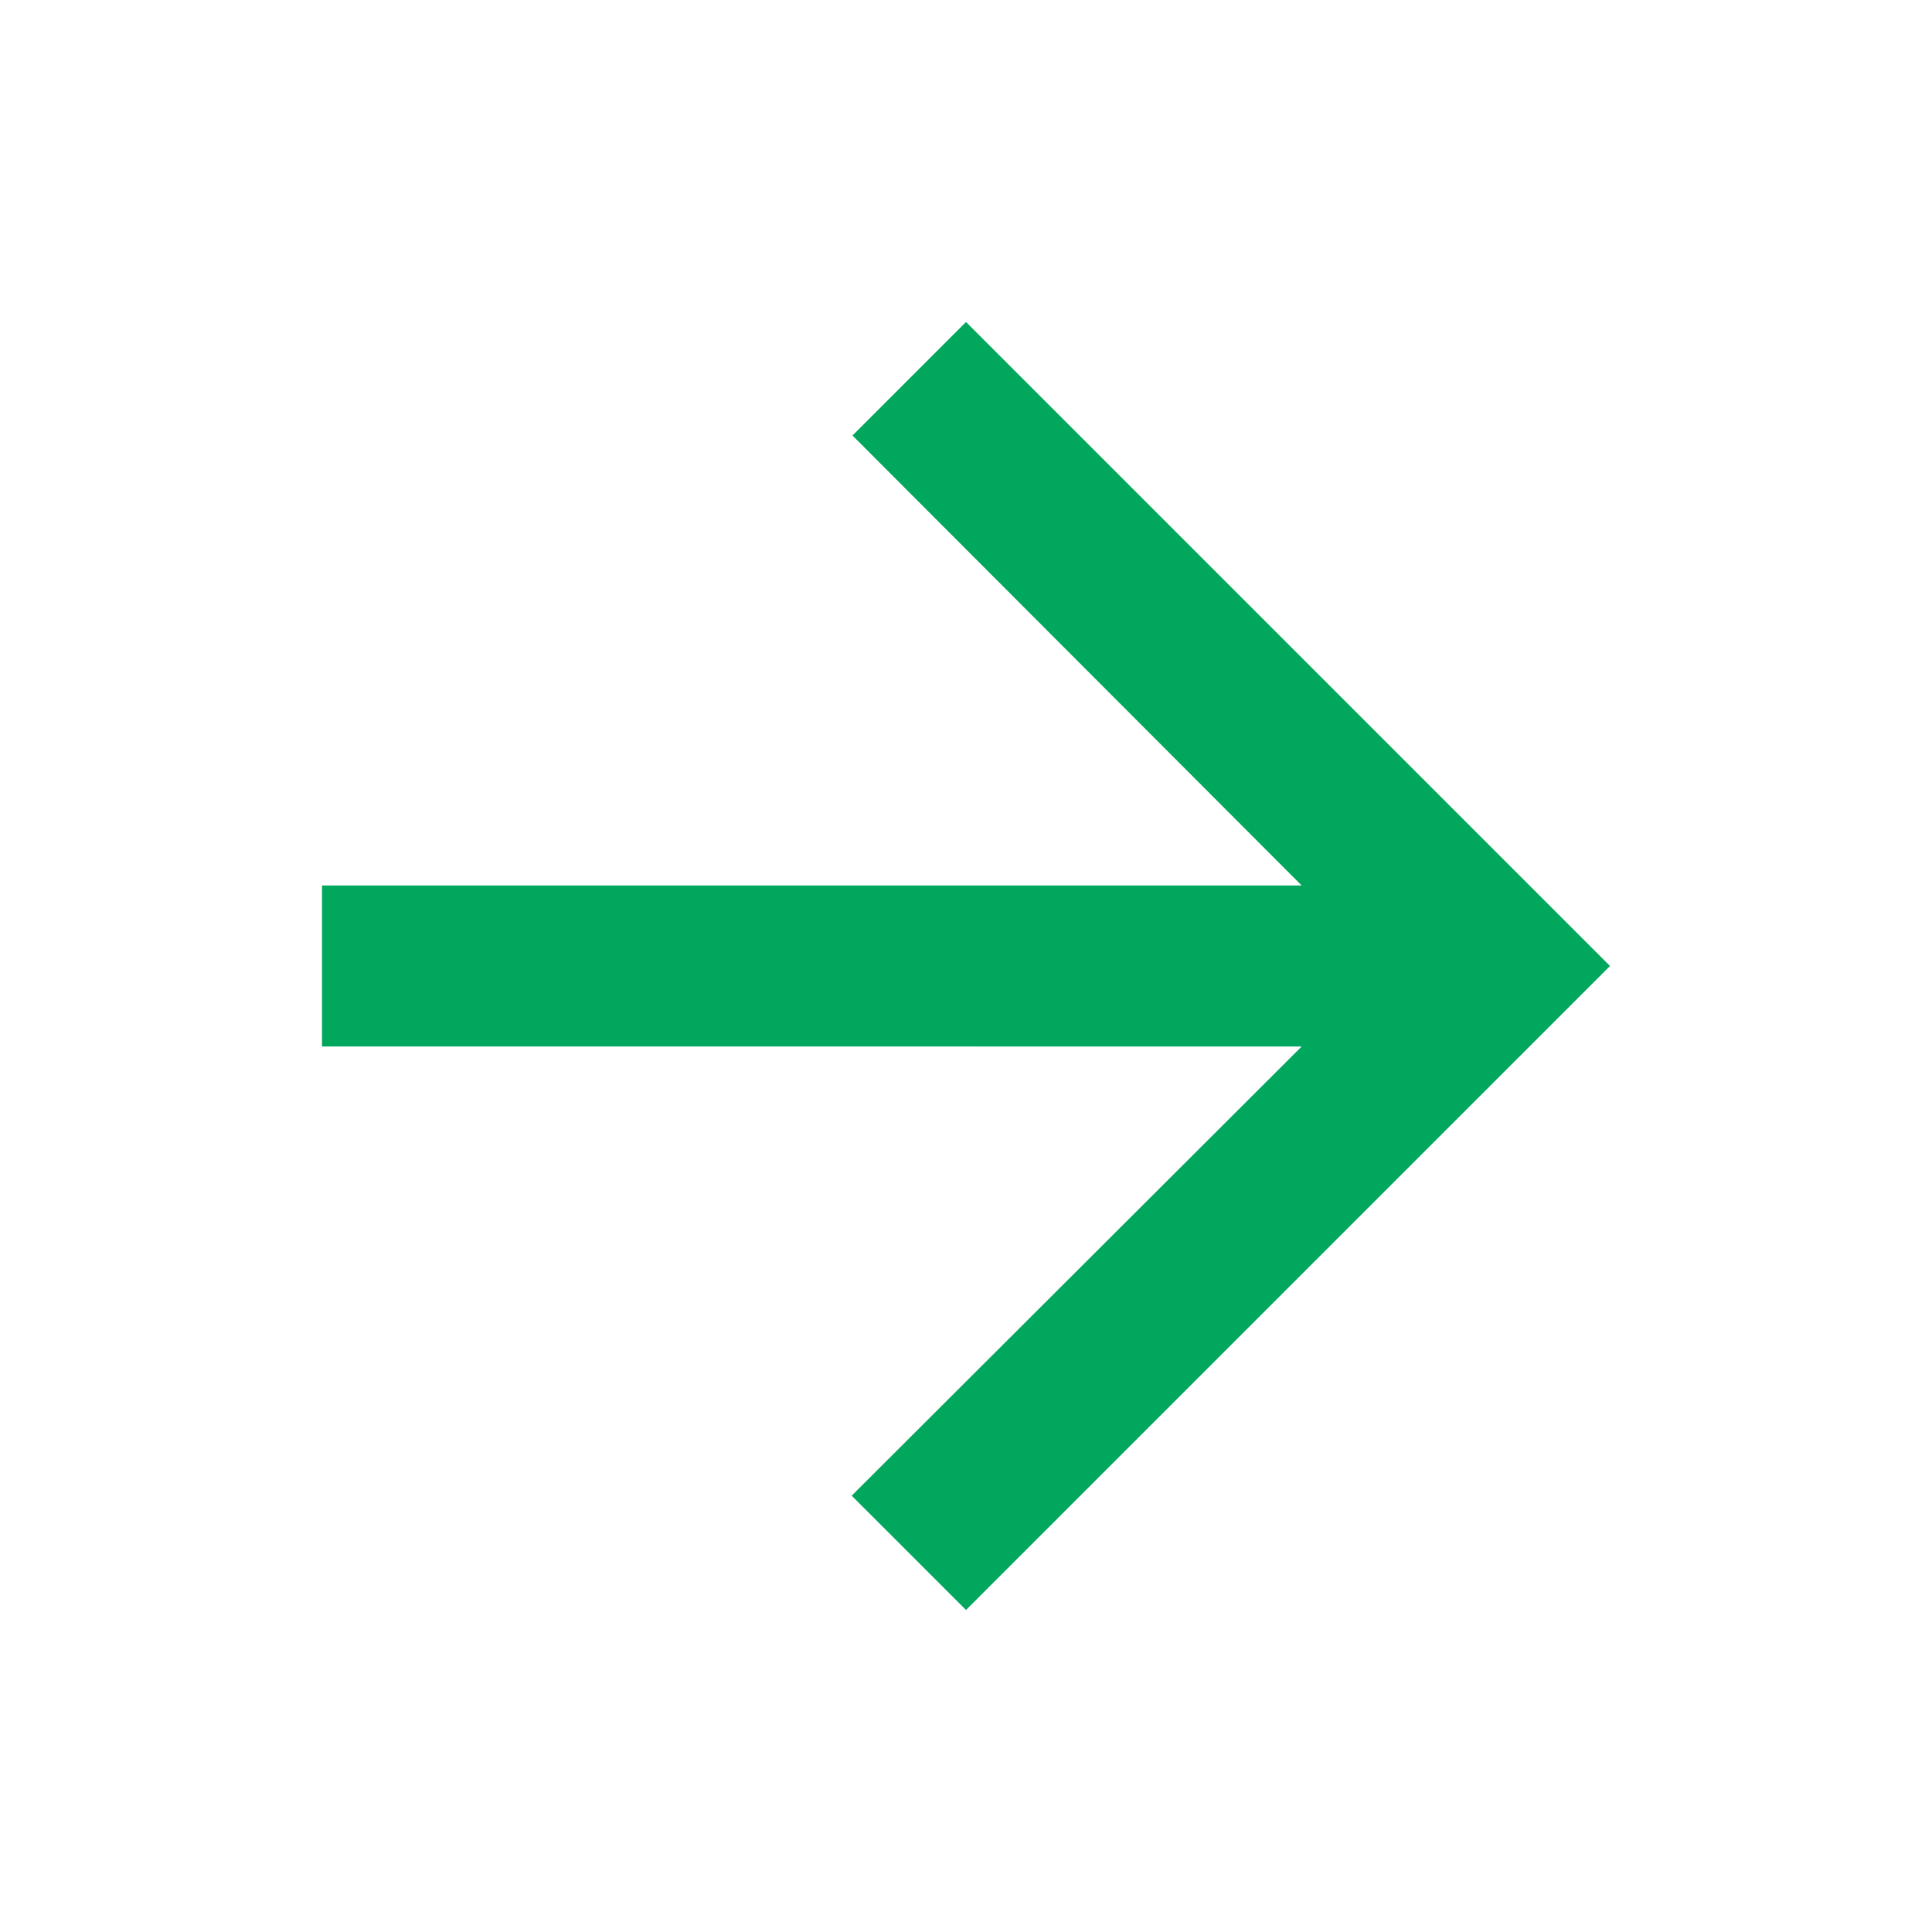
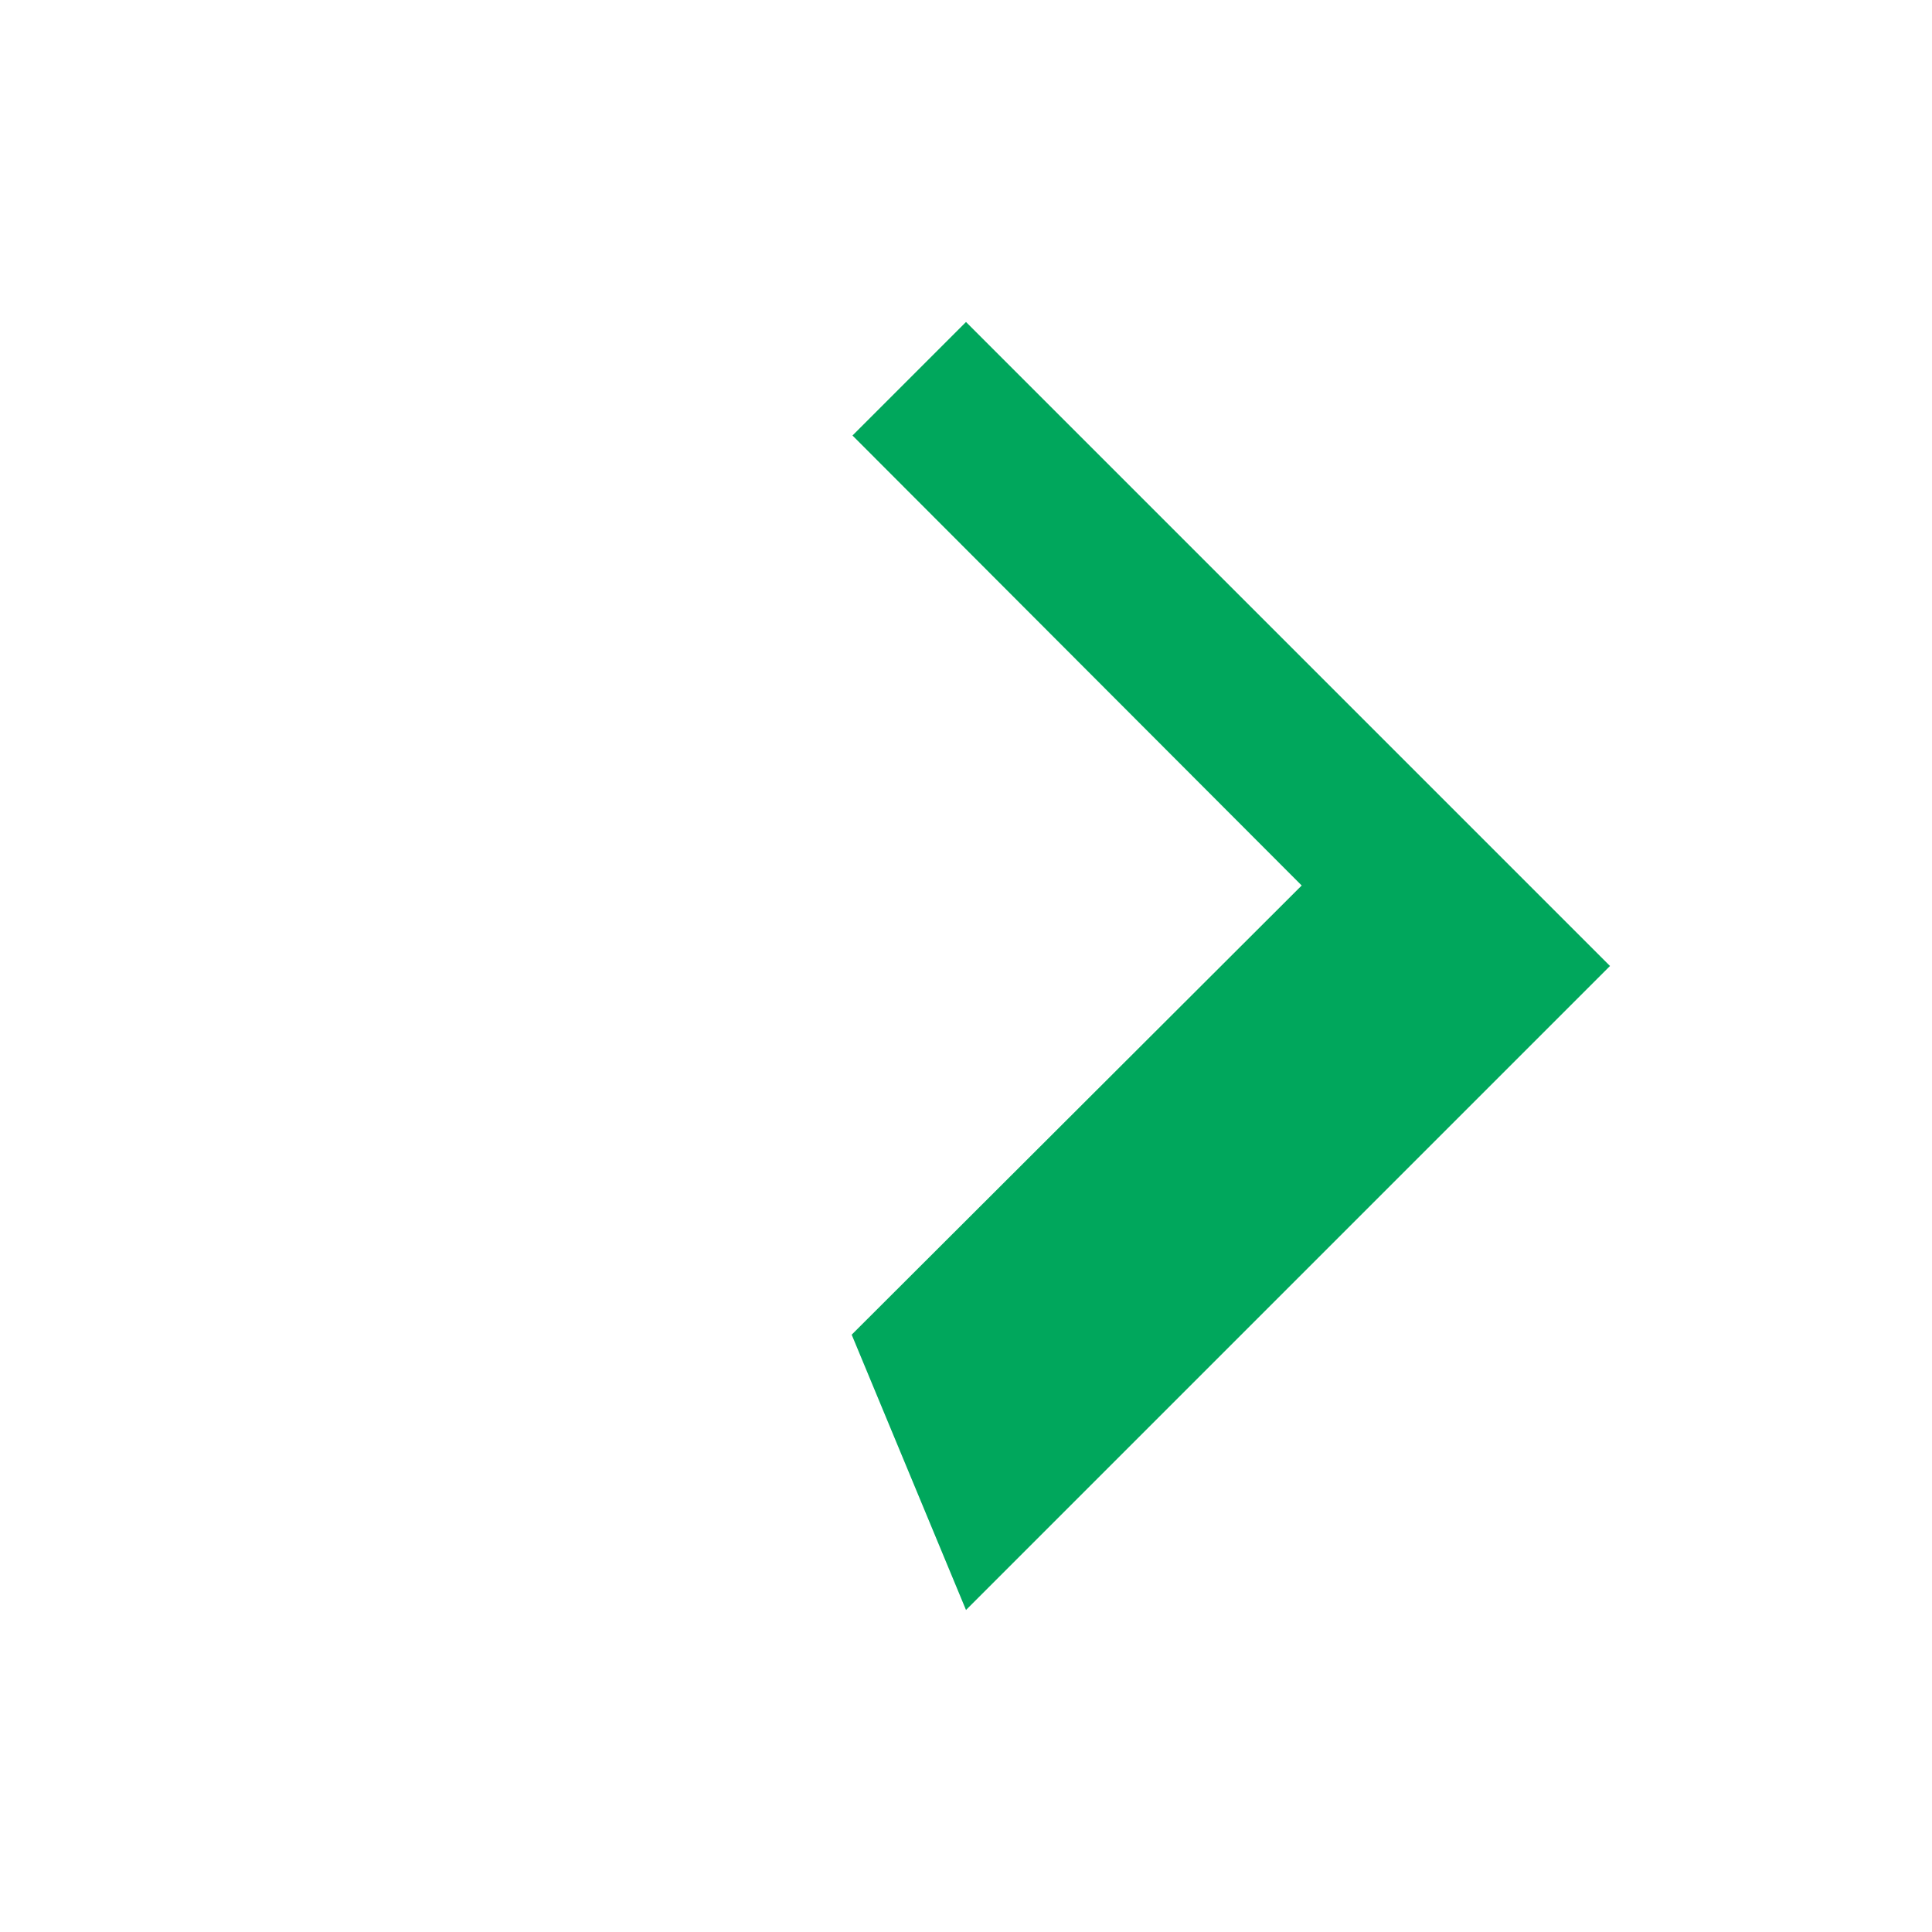
<svg xmlns="http://www.w3.org/2000/svg" width="24" height="24" viewBox="0 0 24 24">
  <g id="arrow_upward_black_24dp" transform="translate(24) rotate(90)">
-     <path id="Pfad_10127" data-name="Pfad 10127" d="M0,0H24V24H0Z" fill="none" />
-     <path id="Pfad_10128" data-name="Pfad 10128" d="M4,12l1.41,1.41L11,7.83V20h2V7.83l5.58,5.59L20,12,12,4Z" fill="#00a75c" />
+     <path id="Pfad_10128" data-name="Pfad 10128" d="M4,12l1.41,1.41L11,7.83V20V7.83l5.58,5.59L20,12,12,4Z" fill="#00a75c" />
  </g>
</svg>